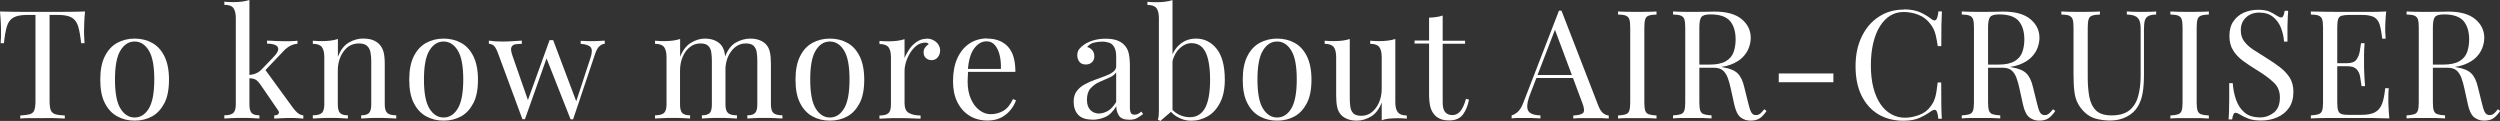
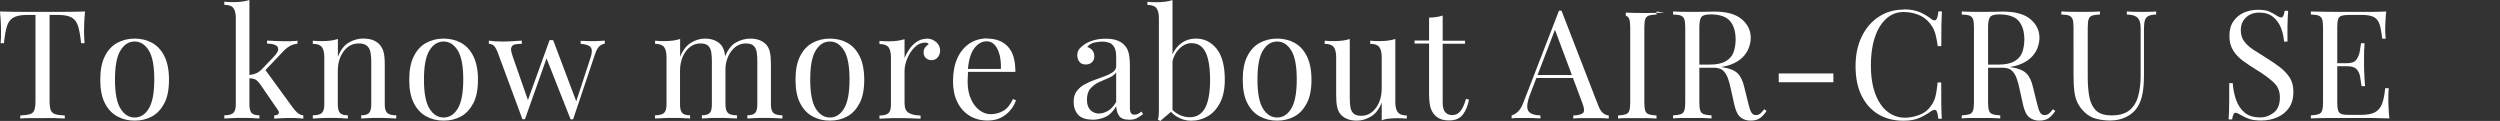
<svg xmlns="http://www.w3.org/2000/svg" id="_レイヤー_2" data-name="レイヤー 2" viewBox="0 0 248.08 12">
  <rect x="0" y="0" width="248.08" height="12" fill="#333333" stroke="none" />
  <defs>
    <style>
      .cls-1 {
        fill: #fff;
      }
    </style>
  </defs>
  <g id="_レイヤー_1-2" data-name="レイヤー 1">
    <g>
      <path class="cls-1" d="M8.44,1.14c-.04.38-.07.75-.08,1.1-.01.36-.02.63-.02.82,0,.24,0,.46.02.67,0,.21.02.4.03.56h-.34c-.07-.7-.17-1.25-.29-1.66-.12-.4-.33-.7-.63-.88-.3-.18-.77-.27-1.4-.27h-.81v8.54c0,.4.04.7.11.9.08.2.22.33.44.41.22.07.54.11.96.13v.3c-.26-.02-.59-.03-.99-.04s-.81,0-1.21,0c-.45,0-.87,0-1.27,0s-.71.02-.95.04v-.3c.42-.02.74-.07.96-.13.22-.07.37-.21.44-.41.07-.2.11-.5.11-.9V1.48h-.81c-.62,0-1.08.09-1.39.27-.31.18-.52.47-.64.88-.12.41-.22.96-.29,1.66H.06c.02-.16.03-.35.04-.56,0-.21,0-.43,0-.67,0-.19,0-.46-.02-.82-.02-.35-.04-.72-.08-1.1.42,0,.88.02,1.37.03s.99.01,1.49.01h2.72c.5,0,.99,0,1.49-.01.5,0,.95-.02,1.36-.03Z" />
      <path class="cls-1" d="M13.36,3.83c.64,0,1.22.14,1.73.42.51.28.92.72,1.22,1.32.3.6.46,1.38.46,2.34s-.15,1.74-.46,2.33c-.31.59-.71,1.03-1.22,1.31-.51.28-1.08.42-1.73.42s-1.2-.14-1.72-.42c-.52-.28-.93-.72-1.23-1.31-.31-.59-.46-1.37-.46-2.33s.15-1.74.46-2.34c.3-.6.71-1.04,1.23-1.32.51-.28,1.09-.42,1.72-.42ZM13.36,4.12c-.57,0-1.04.29-1.4.88-.37.59-.55,1.55-.55,2.89s.18,2.3.55,2.89c.36.58.83.88,1.4.88s1.04-.29,1.4-.88c.36-.58.55-1.55.55-2.89s-.18-2.3-.55-2.89c-.37-.59-.83-.88-1.4-.88Z" />
      <path class="cls-1" d="M24.75,0v10.37c0,.42.08.7.23.85s.4.22.76.22v.32c-.16,0-.4-.02-.71-.04-.31-.02-.63-.02-.95-.02-.34,0-.69,0-1.04.02-.35.01-.61.03-.78.04v-.32c.41,0,.7-.07.88-.22.17-.15.26-.43.26-.85V1.8c0-.45-.08-.78-.24-1-.16-.22-.46-.32-.9-.32V.17c.32.03.63.04.93.04s.57-.02.83-.05c.26-.04.51-.09.73-.16ZM29.52,4.04v.3c-.25.02-.49.09-.71.2-.22.12-.44.28-.65.5l-2.11,2.22.21-.42,2.79,3.83c.17.23.33.41.49.54.15.13.34.21.56.24v.32c-.11,0-.28-.02-.52-.04-.23-.02-.47-.02-.7-.02-.31,0-.63,0-.95.02-.32.01-.56.03-.72.04v-.32c.2,0,.34-.05.42-.15s.06-.22-.04-.36l-1.73-2.52c-.19-.27-.36-.45-.52-.53-.16-.08-.38-.12-.67-.13v-.3c.32-.04.58-.11.78-.2.2-.09.39-.24.57-.43l1.11-1.16c.32-.33.48-.59.48-.79s-.1-.33-.31-.42-.47-.13-.8-.13v-.3c.26,0,.55.02.88.04.32.01.6.02.82.02.17,0,.33,0,.5,0,.16,0,.31-.01.45-.02.14,0,.26-.02.36-.03Z" />
      <path class="cls-1" d="M36.06,3.83c.38,0,.7.05.95.15.25.1.47.24.64.42.19.2.32.45.41.75.08.3.12.71.12,1.21v4.01c0,.42.09.7.26.85.17.15.47.22.88.22v.32c-.17,0-.43-.02-.78-.04-.35-.02-.69-.02-1.02-.02s-.65,0-.97.02c-.31.01-.55.03-.71.04v-.32c.36,0,.62-.07.77-.22s.23-.43.23-.85v-4.34c0-.31-.03-.59-.08-.85-.05-.26-.16-.47-.34-.63-.18-.16-.44-.24-.8-.24-.63,0-1.14.26-1.52.79-.39.53-.58,1.17-.58,1.94v3.33c0,.42.08.7.23.85s.41.22.77.22v.32c-.16,0-.4-.02-.71-.04-.31-.02-.64-.02-.97-.02s-.67,0-1.02.02c-.35.01-.61.03-.78.04v-.32c.41,0,.7-.07.88-.22.17-.15.26-.43.26-.85v-4.7c0-.45-.08-.78-.24-1-.16-.21-.46-.32-.9-.32v-.31c.32.03.63.04.93.04s.57-.02.83-.05c.27-.04.51-.09.73-.16v1.77c.26-.68.62-1.15,1.09-1.42.46-.27.95-.4,1.46-.4Z" />
      <path class="cls-1" d="M44.02,3.83c.64,0,1.22.14,1.73.42.51.28.92.72,1.22,1.32.3.6.46,1.38.46,2.34s-.15,1.74-.46,2.33c-.31.59-.71,1.03-1.22,1.31-.51.28-1.08.42-1.73.42s-1.2-.14-1.72-.42c-.52-.28-.93-.72-1.23-1.31-.31-.59-.46-1.37-.46-2.33s.15-1.74.46-2.34c.3-.6.71-1.04,1.23-1.32.51-.28,1.09-.42,1.72-.42ZM44.02,4.12c-.57,0-1.04.29-1.4.88-.37.59-.55,1.55-.55,2.89s.18,2.3.55,2.89c.36.58.83.88,1.4.88s1.04-.29,1.4-.88c.36-.58.55-1.55.55-2.89s-.18-2.3-.55-2.89c-.37-.59-.83-.88-1.4-.88Z" />
      <path class="cls-1" d="M51.78,4.04v.31c-.25,0-.47.02-.66.05s-.31.14-.38.31-.01.47.14.9l1.56,4.47-.1-.02,2.2-6.09.3.12-2.75,7.74h-.25l-2.46-6.65c-.16-.4-.32-.64-.47-.72-.16-.08-.29-.12-.4-.12v-.31c.2.03.41.05.62.07.21.01.45.02.7.02.31,0,.64,0,.98-.03.34-.02.67-.04.97-.06ZM60.01,4.04v.3c-.19.02-.37.1-.53.25-.17.15-.31.41-.44.8l-2.17,6.45h-.25l-2.42-6.13.34-1.73h.35l2.34,6.2-.12.09,1.48-4.51c.17-.5.18-.85.04-1.05-.15-.2-.48-.32-1.01-.36v-.3c.18,0,.33.02.46.02s.26,0,.38.01c.12,0,.26,0,.41,0,.23,0,.44,0,.62-.02.19,0,.36-.02.52-.03Z" />
      <path class="cls-1" d="M69.93,3.83c.35,0,.66.05.92.15.26.1.48.24.65.42.19.2.32.46.39.78s.1.71.1,1.18v4.01c0,.42.09.7.26.85.17.15.47.22.88.22v.32c-.17,0-.43-.02-.78-.04-.35-.02-.69-.02-1.02-.02s-.65,0-.97.02c-.31.01-.55.03-.71.04v-.32c.36,0,.61-.07.77-.22.15-.15.22-.43.22-.85v-4.34c0-.31-.02-.59-.06-.85s-.14-.47-.3-.63c-.16-.16-.42-.24-.78-.24-.39,0-.74.12-1.04.36-.31.24-.55.57-.72.98-.18.42-.26.88-.26,1.39v3.33c0,.42.08.7.23.85s.41.22.77.22v.32c-.16,0-.4-.02-.71-.04-.31-.02-.64-.02-.97-.02s-.67,0-1.02.02c-.35.01-.61.03-.78.04v-.32c.41,0,.7-.07.88-.22.17-.15.26-.43.26-.85v-4.7c0-.45-.08-.78-.24-1-.16-.21-.46-.32-.9-.32v-.31c.32.03.63.04.93.04s.57-.02.83-.05c.27-.04.51-.09.73-.16v1.77c.26-.65.62-1.12,1.07-1.39.45-.28.91-.42,1.39-.42ZM74.44,3.83c.35,0,.65.05.92.15.26.1.48.24.65.42.19.2.32.46.39.78.07.32.1.71.1,1.18v4.01c0,.42.09.7.26.85.18.15.47.22.88.22v.32c-.17,0-.43-.02-.78-.04-.35-.02-.69-.02-1.02-.02s-.65,0-.97.02c-.31.01-.55.03-.71.04v-.32c.36,0,.61-.07.76-.22s.23-.43.23-.85v-4.34c0-.31-.02-.59-.06-.85s-.14-.47-.3-.63c-.16-.16-.42-.24-.78-.24-.58,0-1.06.26-1.45.78-.39.52-.58,1.17-.58,1.93l-.04-1.39c.27-.69.63-1.16,1.1-1.42.46-.25.93-.38,1.41-.38Z" />
      <path class="cls-1" d="M82.35,3.83c.64,0,1.22.14,1.73.42.51.28.92.72,1.22,1.32.3.6.46,1.38.46,2.34s-.15,1.74-.46,2.33c-.31.59-.71,1.03-1.22,1.31-.51.28-1.08.42-1.73.42s-1.2-.14-1.72-.42c-.52-.28-.93-.72-1.23-1.31-.31-.59-.46-1.37-.46-2.33s.15-1.74.46-2.34c.3-.6.71-1.04,1.23-1.32.51-.28,1.09-.42,1.72-.42ZM82.35,4.12c-.57,0-1.04.29-1.4.88-.37.59-.55,1.55-.55,2.89s.18,2.3.55,2.89c.36.58.83.88,1.4.88s1.04-.29,1.4-.88c.36-.58.55-1.55.55-2.89s-.18-2.3-.55-2.89c-.37-.59-.83-.88-1.4-.88Z" />
      <path class="cls-1" d="M91.93,3.83c.27,0,.51.05.71.17.21.11.36.25.48.43.11.18.17.37.17.59,0,.25-.08.47-.23.66-.16.19-.36.29-.62.29-.21,0-.4-.07-.55-.2-.16-.13-.24-.33-.24-.58,0-.19.05-.35.16-.49s.22-.24.35-.32c-.07-.1-.18-.15-.32-.15-.42,0-.79.16-1.09.47-.31.31-.55.69-.73,1.13-.18.44-.26.85-.26,1.22v3.18c0,.49.14.82.43.98s.67.25,1.16.25v.32c-.23,0-.56-.02-.98-.04-.42-.02-.87-.02-1.33-.02-.34,0-.68,0-1.01.02-.33.01-.59.03-.76.04v-.32c.41,0,.7-.07.88-.22.17-.15.26-.43.26-.85v-4.7c0-.45-.08-.78-.24-1-.16-.21-.46-.32-.9-.32v-.31c.32.03.63.04.93.04s.57-.02.83-.05c.27-.04.51-.09.73-.16v1.88c.11-.29.27-.58.47-.88s.45-.54.74-.74c.29-.2.61-.3.96-.3Z" />
      <path class="cls-1" d="M97.96,3.83c.88,0,1.57.27,2.06.8.5.54.74,1.37.74,2.5h-5.29v-.29s3.85,0,3.85,0c.02-.49-.02-.94-.12-1.36-.1-.42-.26-.75-.47-1-.22-.25-.49-.38-.83-.38-.46,0-.87.23-1.22.69s-.57,1.19-.64,2.19l.04.06c-.02.15-.04.32-.04.5-.01.18-.02.36-.02.54,0,.68.11,1.26.33,1.75.22.49.51.86.86,1.12s.72.38,1.1.38c.45,0,.86-.11,1.25-.33.38-.22.7-.61.96-1.17l.3.12c-.11.33-.29.65-.54.96s-.56.56-.94.76c-.38.19-.82.29-1.32.29-.72,0-1.34-.17-1.85-.5-.52-.33-.91-.79-1.19-1.37-.28-.58-.41-1.26-.41-2.02,0-.88.14-1.64.42-2.27s.68-1.12,1.19-1.47c.51-.34,1.1-.52,1.79-.52Z" />
      <path class="cls-1" d="M108.4,11.87c-.65,0-1.12-.16-1.42-.49-.29-.32-.44-.76-.44-1.3,0-.42.1-.77.31-1.04.2-.27.47-.5.79-.67.32-.17.66-.33,1.01-.45s.69-.25,1.01-.37c.32-.12.58-.25.79-.41.2-.15.31-.34.31-.57v-.93c0-.42-.06-.74-.19-.96s-.29-.37-.5-.44-.44-.11-.71-.11-.52.04-.8.1c-.29.07-.51.22-.68.44.19.04.35.14.5.3.14.16.21.37.21.62s-.08.45-.24.59c-.16.15-.36.22-.61.22-.29,0-.5-.09-.64-.28-.13-.18-.2-.39-.2-.62,0-.26.06-.47.19-.63.13-.16.29-.31.5-.45.23-.16.53-.3.89-.41.36-.11.78-.17,1.24-.17.41,0,.76.05,1.05.14.29.1.53.23.72.41.26.24.43.53.51.88.08.35.12.76.12,1.24v4.17c0,.24.04.42.1.53s.19.17.36.17c.14,0,.26-.03.37-.09.1-.06.21-.13.31-.22l.17.25c-.21.16-.41.29-.6.4-.19.11-.44.16-.77.16-.52,0-.86-.14-1.03-.41-.17-.27-.26-.58-.26-.93-.32.53-.68.89-1.09,1.07-.4.18-.83.27-1.27.27ZM109.06,11.26c.3,0,.59-.09.89-.26.29-.17.56-.47.81-.88v-2.94c-.15.22-.38.4-.7.53s-.64.27-.98.43c-.33.15-.62.36-.86.63-.24.26-.36.64-.36,1.13,0,.46.12.8.35,1.03.23.22.52.34.85.34Z" />
      <path class="cls-1" d="M116.35.01v10.96c-.13.11-.26.22-.4.34-.13.12-.27.23-.4.34-.13.11-.27.23-.4.35l-.25-.11c.04-.14.07-.28.08-.43.01-.14.02-.29.02-.44V1.81c0-.45-.08-.78-.24-1-.16-.21-.46-.32-.9-.32V.18c.32.03.63.04.93.04s.57-.02.83-.05c.27-.03.51-.09.73-.16ZM118.69,3.83c.82,0,1.5.34,2.04,1.01.54.68.81,1.7.81,3.07,0,.9-.15,1.65-.46,2.26-.31.61-.71,1.06-1.22,1.36-.51.3-1.06.45-1.67.45-.5,0-.98-.14-1.45-.43-.46-.29-.81-.71-1.04-1.27l.3.17c.25.4.56.7.93.89.37.2.75.29,1.14.29.67,0,1.17-.3,1.51-.91.33-.6.5-1.54.5-2.81,0-.81-.07-1.48-.2-2.02s-.33-.94-.6-1.21c-.27-.26-.62-.4-1.04-.4-.46,0-.89.21-1.28.62s-.64,1.02-.73,1.82l-.18-.21c.11-.85.41-1.51.89-1.98.48-.47,1.06-.7,1.73-.7Z" />
      <path class="cls-1" d="M126.73,3.83c.64,0,1.22.14,1.73.42.51.28.92.72,1.22,1.32.3.6.46,1.38.46,2.34s-.15,1.74-.46,2.33c-.31.59-.71,1.03-1.22,1.31-.51.28-1.08.42-1.73.42s-1.2-.14-1.72-.42c-.52-.28-.93-.72-1.23-1.31-.31-.59-.46-1.37-.46-2.33s.15-1.74.46-2.34c.3-.6.71-1.04,1.23-1.32.51-.28,1.09-.42,1.72-.42ZM126.73,4.12c-.57,0-1.04.29-1.4.88-.37.59-.55,1.55-.55,2.89s.18,2.3.55,2.89c.36.58.83.88,1.4.88s1.04-.29,1.4-.88c.36-.58.55-1.55.55-2.89s-.18-2.3-.55-2.89c-.37-.59-.83-.88-1.4-.88Z" />
      <path class="cls-1" d="M138.46,3.87v6.27c0,.45.08.78.25,1,.17.21.46.32.89.32v.31c-.31-.03-.62-.04-.93-.04-.29,0-.57.02-.83.04-.27.03-.51.08-.73.17v-1.77c-.25.65-.6,1.11-1.06,1.39-.46.27-.92.41-1.4.41-.35,0-.66-.05-.92-.15-.26-.1-.48-.24-.65-.42-.19-.2-.32-.46-.39-.78-.07-.32-.1-.71-.1-1.19v-3.76c0-.45-.08-.78-.24-1-.16-.21-.46-.32-.9-.32v-.31c.32.03.63.04.93.04s.57-.02.83-.05.51-.09.73-.16v5.89c0,.31.02.59.06.86.04.26.14.47.3.63s.42.24.78.24c.59,0,1.07-.26,1.46-.79.38-.52.57-1.17.57-1.93v-3.1c0-.45-.08-.78-.24-1-.16-.21-.46-.32-.9-.32v-.31c.32.03.63.04.93.04s.57-.02.83-.05c.26-.04.51-.09.73-.16Z" />
      <path class="cls-1" d="M143.16,1.54v2.5h2.22v.3h-2.22v5.8c0,.47.08.8.25.99.17.19.4.29.71.29s.56-.12.78-.37c.22-.25.41-.66.57-1.24l.3.07c-.1.58-.3,1.07-.59,1.47-.3.4-.75.6-1.36.6-.34,0-.62-.04-.84-.13-.22-.08-.42-.21-.58-.37-.22-.23-.37-.5-.46-.83-.08-.32-.13-.74-.13-1.27v-5.03h-1.44v-.3h1.44V1.75c.25,0,.49-.03.72-.06.23-.03.44-.08.63-.15Z" />
      <path class="cls-1" d="M154.95,1.06l3.66,9.44c.15.38.32.63.51.76.19.13.36.19.52.2v.3c-.2-.02-.45-.03-.73-.04-.29,0-.58,0-.87,0-.39,0-.76,0-1.1,0s-.61.02-.82.04v-.3c.51-.02.83-.11.98-.26.14-.16.11-.49-.09-1l-2.79-7.46.24-.2-2.61,6.78c-.21.54-.31.96-.3,1.27,0,.3.12.52.35.65.22.13.54.2.96.21v.3c-.28-.02-.57-.03-.88-.04-.31,0-.59,0-.85,0s-.46,0-.64,0-.34.02-.49.04v-.3c.2-.05.4-.17.61-.35.21-.19.4-.5.57-.95l3.52-9.09h.24ZM156.78,7.44v.3h-4.47l.15-.3h4.32Z" />
-       <path class="cls-1" d="M164.38,1.14v.3c-.34.01-.6.05-.77.11-.18.06-.29.18-.35.36s-.09.45-.09.82v7.44c0,.36.03.63.09.81.06.18.18.3.35.36.17.06.43.1.77.12v.3c-.23-.02-.52-.03-.86-.04-.34,0-.69,0-1.04,0-.39,0-.75,0-1.09,0-.34,0-.62.02-.83.04v-.3c.34-.02.6-.06.77-.12.17-.06.29-.18.35-.36.06-.18.09-.45.09-.81V2.73c0-.37-.03-.64-.09-.82s-.18-.29-.35-.36c-.17-.07-.43-.1-.77-.11v-.3c.21,0,.48.02.83.03.34,0,.71.01,1.09.01.35,0,.7,0,1.04-.01.35,0,.63-.02.86-.03Z" />
+       <path class="cls-1" d="M164.38,1.14v.3c-.34.01-.6.05-.77.11-.18.06-.29.18-.35.36s-.09.45-.09.82v7.44c0,.36.03.63.09.81.06.18.18.3.35.36.17.06.43.1.77.12v.3c-.23-.02-.52-.03-.86-.04-.34,0-.69,0-1.04,0-.39,0-.75,0-1.09,0-.34,0-.62.02-.83.04v-.3c.34-.02.6-.06.77-.12.17-.06.29-.18.35-.36.06-.18.09-.45.09-.81V2.73c0-.37-.03-.64-.09-.82s-.18-.29-.35-.36v-.3c.21,0,.48.02.83.03.34,0,.71.01,1.09.01.35,0,.7,0,1.04-.01.35,0,.63-.02.86-.03Z" />
      <path class="cls-1" d="M166.02,1.14c.21,0,.48.02.83.03.34,0,.67.01,1,.01.47,0,.92,0,1.35-.01.43,0,.73-.02.92-.02,1.21,0,2.11.25,2.71.75.6.5.9,1.12.9,1.86,0,.3-.06.62-.18.96-.12.34-.33.66-.62.96-.3.3-.7.55-1.21.74-.51.19-1.16.29-1.94.29h-1.44v-.3h1.29c.71,0,1.25-.11,1.63-.34.38-.22.63-.52.77-.9.13-.38.2-.79.2-1.25,0-.79-.19-1.4-.56-1.84-.38-.43-1.02-.65-1.93-.65-.46,0-.76.08-.9.25-.14.17-.21.52-.21,1.04v7.44c0,.36.03.63.09.81.06.18.18.3.35.36.17.06.43.1.77.12v.3c-.23-.02-.52-.03-.86-.04-.34,0-.69,0-1.04,0-.39,0-.75,0-1.09,0-.34,0-.62.02-.83.04v-.3c.34-.02.6-.06.77-.12.17-.06.29-.18.35-.36.06-.18.09-.45.09-.81V2.73c0-.37-.03-.64-.09-.82s-.18-.29-.35-.36c-.17-.07-.43-.1-.77-.11v-.3ZM168.4,6.46c.54.02.96.04,1.27.07.31.03.56.05.76.07.2.02.38.04.56.08.67.11,1.15.31,1.45.61.29.29.51.75.65,1.37l.38,1.53c.1.44.2.76.31.95.1.19.27.29.49.28.17,0,.31-.07.43-.17.11-.1.24-.24.37-.41l.23.17c-.21.31-.43.55-.65.71s-.54.25-.95.25c-.37,0-.7-.11-.98-.33s-.49-.65-.63-1.29l-.33-1.5c-.09-.43-.19-.8-.31-1.12-.12-.32-.28-.56-.48-.74-.21-.18-.51-.27-.91-.27h-1.62l-.03-.25Z" />
      <path class="cls-1" d="M181.93,7.29v.87h-5.42v-.87h5.42Z" />
      <path class="cls-1" d="M188.91.93c.66,0,1.2.1,1.63.29.42.19.8.42,1.13.68.2.15.35.17.46.05.1-.11.18-.39.22-.82h.35c-.02.37-.04.82-.05,1.35,0,.53-.01,1.23-.01,2.1h-.35c-.07-.43-.13-.77-.19-1.03s-.13-.47-.22-.65c-.08-.18-.2-.36-.34-.54-.31-.41-.7-.71-1.17-.89-.47-.19-.97-.28-1.48-.28-.49,0-.93.12-1.33.37s-.73.6-1.02,1.06-.5,1.01-.66,1.67c-.15.65-.23,1.38-.23,2.19s.08,1.58.25,2.23c.17.65.41,1.19.71,1.63.3.44.66.77,1.08,1,.42.23.86.34,1.34.34.45,0,.92-.09,1.41-.27.49-.18.87-.47,1.15-.87.22-.29.37-.6.46-.94s.16-.82.23-1.42h.35c0,.91,0,1.64.01,2.2.01.55.02,1.02.05,1.4h-.35c-.04-.43-.11-.7-.2-.81-.1-.11-.25-.1-.47.04-.37.26-.76.49-1.18.68-.42.19-.95.29-1.6.29-.95,0-1.78-.21-2.5-.64-.72-.43-1.27-1.05-1.67-1.86-.4-.81-.59-1.79-.59-2.92s.21-2.1.62-2.94c.41-.84.97-1.5,1.69-1.96.71-.47,1.54-.71,2.47-.71Z" />
      <path class="cls-1" d="M194.67,1.14c.21,0,.48.02.83.03.34,0,.67.01,1,.01.47,0,.92,0,1.35-.01.43,0,.73-.02.92-.02,1.21,0,2.11.25,2.71.75.6.5.9,1.12.9,1.86,0,.3-.06.62-.18.96-.12.34-.33.66-.62.96-.3.3-.7.55-1.21.74-.51.19-1.16.29-1.94.29h-1.44v-.3h1.29c.71,0,1.25-.11,1.63-.34.38-.22.63-.52.77-.9.13-.38.2-.79.2-1.25,0-.79-.19-1.4-.56-1.84-.38-.43-1.02-.65-1.93-.65-.46,0-.76.08-.9.25-.14.17-.21.52-.21,1.04v7.44c0,.36.03.63.09.81.06.18.18.3.35.36.17.06.43.1.77.12v.3c-.23-.02-.52-.03-.86-.04-.34,0-.69,0-1.04,0-.39,0-.75,0-1.09,0-.34,0-.62.02-.83.04v-.3c.34-.02.6-.06.77-.12.17-.06.29-.18.35-.36.06-.18.09-.45.09-.81V2.73c0-.37-.03-.64-.09-.82s-.18-.29-.35-.36c-.17-.07-.43-.1-.77-.11v-.3ZM197.05,6.46c.54.02.96.04,1.27.07.31.03.56.05.76.07.2.02.38.04.56.08.67.11,1.15.31,1.45.61.29.29.51.75.65,1.37l.38,1.53c.1.44.2.76.31.95.1.19.27.29.49.28.17,0,.31-.07.43-.17.11-.1.24-.24.37-.41l.23.17c-.21.31-.43.55-.65.71s-.54.25-.95.25c-.37,0-.7-.11-.98-.33s-.49-.65-.63-1.29l-.33-1.5c-.09-.43-.19-.8-.31-1.12-.12-.32-.28-.56-.48-.74-.21-.18-.51-.27-.91-.27h-1.62l-.03-.25Z" />
      <path class="cls-1" d="M213.96,1.14v.3c-.34.01-.6.06-.77.15-.18.09-.29.24-.35.43-.06.2-.09.49-.09.86v4.51c0,.7-.04,1.31-.13,1.83-.09.52-.25.97-.48,1.35-.25.42-.62.76-1.1,1.01s-1.03.38-1.65.38c-.48,0-.94-.06-1.37-.17-.44-.11-.82-.33-1.15-.64-.29-.28-.52-.58-.68-.89-.17-.31-.28-.69-.34-1.14s-.09-1.01-.09-1.7V2.73c0-.37-.03-.64-.09-.82-.06-.17-.18-.29-.35-.36-.18-.07-.43-.1-.77-.11v-.3c.21,0,.49.02.83.03s.71.01,1.1.01c.35,0,.7,0,1.04-.01.34,0,.63-.02.86-.03v.3c-.34.01-.6.05-.77.11-.18.06-.29.18-.35.36s-.09.45-.09.82v4.96c0,.68.05,1.31.15,1.88.1.57.32,1.03.65,1.37s.86.51,1.57.51c.76,0,1.35-.17,1.76-.5s.71-.8.87-1.39.25-1.25.25-2V2.88c0-.37-.04-.66-.13-.86-.09-.2-.23-.34-.43-.43s-.47-.14-.81-.15v-.3c.18,0,.42.02.71.03s.57.01.82.01.52,0,.77-.01c.25,0,.46-.02.62-.03Z" />
-       <path class="cls-1" d="M219.19,1.14v.3c-.34.01-.6.05-.77.11-.18.06-.29.18-.35.36s-.09.45-.09.82v7.44c0,.36.03.63.09.81.06.18.18.3.35.36.17.06.43.1.77.12v.3c-.23-.02-.52-.03-.86-.04-.34,0-.69,0-1.04,0-.39,0-.75,0-1.09,0-.34,0-.62.02-.83.04v-.3c.34-.02.6-.06.77-.12.17-.06.29-.18.35-.36.06-.18.09-.45.09-.81V2.73c0-.37-.03-.64-.09-.82s-.18-.29-.35-.36c-.17-.07-.43-.1-.77-.11v-.3c.21,0,.48.02.83.03.34,0,.71.01,1.09.01.35,0,.7,0,1.04-.01.35,0,.63-.02.86-.03Z" />
      <path class="cls-1" d="M224.04.97c.5,0,.88.06,1.14.17.26.12.49.24.69.38.12.07.22.12.29.16.08.04.15.05.22.05.16,0,.27-.22.33-.66h.35c-.01.17-.02.37-.04.61-.01.23-.02.54-.03.93,0,.38,0,.89,0,1.52h-.34c-.03-.48-.14-.94-.31-1.38-.18-.44-.44-.8-.79-1.08-.35-.28-.8-.42-1.36-.42-.53,0-.97.16-1.31.48-.35.32-.52.74-.52,1.26,0,.45.11.83.35,1.13.23.31.54.58.92.83.38.25.8.51,1.25.79.52.32.98.64,1.39.95.4.32.72.66.96,1.04.23.38.35.84.35,1.38,0,.64-.15,1.17-.44,1.59-.29.42-.68.73-1.16.94-.48.21-1.01.32-1.59.32-.53,0-.95-.06-1.26-.18s-.58-.25-.79-.38c-.22-.14-.39-.21-.51-.21-.16,0-.27.22-.33.66h-.35c.02-.21.03-.46.04-.74s0-.66.02-1.12c0-.46,0-1.04,0-1.74h.35c.04.6.15,1.16.34,1.68.19.52.47.94.85,1.25.38.32.9.47,1.54.47.49,0,.94-.16,1.34-.47.41-.32.61-.82.61-1.52,0-.61-.21-1.12-.65-1.51-.43-.4-1-.81-1.69-1.23-.47-.29-.91-.58-1.32-.88-.41-.3-.74-.65-.98-1.04-.25-.39-.37-.87-.37-1.43,0-.59.13-1.08.4-1.46.26-.38.61-.67,1.04-.86.43-.18.89-.28,1.38-.28Z" />
      <path class="cls-1" d="M236.79,1.14c-.04.35-.07.69-.08,1.02-.02.33-.02.58-.02.75,0,.18,0,.35.02.52,0,.16.02.3.03.41h-.35c-.06-.59-.15-1.06-.25-1.4-.11-.35-.3-.59-.56-.74-.27-.14-.66-.22-1.19-.22h-1.25c-.34,0-.6.03-.77.08-.18.05-.29.17-.35.34s-.09.45-.09.82v7.44c0,.36.03.63.09.81.06.18.18.3.35.35.17.06.43.08.77.08h1.09c.63,0,1.11-.08,1.43-.25.32-.17.56-.45.71-.83s.25-.91.32-1.57h.35c-.03.27-.04.63-.04,1.08,0,.19,0,.46.02.82.02.36.04.72.08,1.1-.51-.02-1.08-.03-1.73-.04s-1.21,0-1.71,0h-1.19c-.5,0-1.02,0-1.58,0s-1.09.02-1.58.04v-.3c.34-.02.6-.06.77-.12.17-.06.29-.18.35-.36.06-.18.09-.45.09-.81V2.73c0-.37-.03-.64-.09-.82s-.18-.29-.35-.36c-.17-.07-.43-.1-.77-.11v-.3c.49,0,1.02.02,1.58.03s1.09.01,1.58.01h1.19c.46,0,.98,0,1.57,0,.58,0,1.11-.02,1.57-.04ZM234.21,6.27v.3h-2.75v-.3h2.75ZM234.64,4.29c-.04.57-.06,1-.05,1.3,0,.3,0,.58,0,.83s0,.52.02.83c0,.3.04.73.08,1.3h-.35c-.04-.32-.09-.63-.14-.94-.05-.3-.17-.55-.36-.75s-.5-.29-.94-.29v-.3c.44,0,.75-.11.92-.34.17-.23.29-.5.34-.81.05-.31.09-.59.13-.83h.35Z" />
-       <path class="cls-1" d="M238.81,1.14c.21,0,.48.02.83.03.34,0,.67.01,1,.01.47,0,.92,0,1.35-.01.43,0,.73-.02.92-.02,1.21,0,2.11.25,2.71.75.6.5.9,1.12.9,1.86,0,.3-.06.62-.18.96-.12.34-.33.66-.62.96-.3.3-.7.55-1.21.74-.51.19-1.16.29-1.94.29h-1.44v-.3h1.29c.71,0,1.25-.11,1.63-.34.38-.22.63-.52.77-.9.13-.38.2-.79.2-1.25,0-.79-.19-1.4-.56-1.84-.38-.43-1.02-.65-1.93-.65-.46,0-.76.08-.9.25-.14.17-.21.52-.21,1.04v7.44c0,.36.03.63.09.81.06.18.18.3.35.36.17.06.43.1.77.12v.3c-.23-.02-.52-.03-.86-.04-.34,0-.69,0-1.04,0-.39,0-.75,0-1.09,0-.34,0-.62.02-.83.04v-.3c.34-.02.6-.06.77-.12.17-.06.29-.18.35-.36.06-.18.09-.45.09-.81V2.73c0-.37-.03-.64-.09-.82s-.18-.29-.35-.36c-.17-.07-.43-.1-.77-.11v-.3ZM241.2,6.46c.54.02.96.04,1.27.07.31.03.56.05.76.07.2.02.38.04.56.08.67.11,1.15.31,1.45.61.29.29.51.75.65,1.37l.38,1.53c.1.44.2.76.31.95.1.19.27.29.49.28.17,0,.31-.07.43-.17.11-.1.24-.24.37-.41l.23.17c-.21.31-.43.55-.65.71s-.54.25-.95.25c-.37,0-.7-.11-.98-.33s-.49-.65-.63-1.29l-.33-1.5c-.09-.43-.19-.8-.31-1.12-.12-.32-.28-.56-.48-.74-.21-.18-.51-.27-.91-.27h-1.62l-.03-.25Z" />
    </g>
  </g>
</svg>